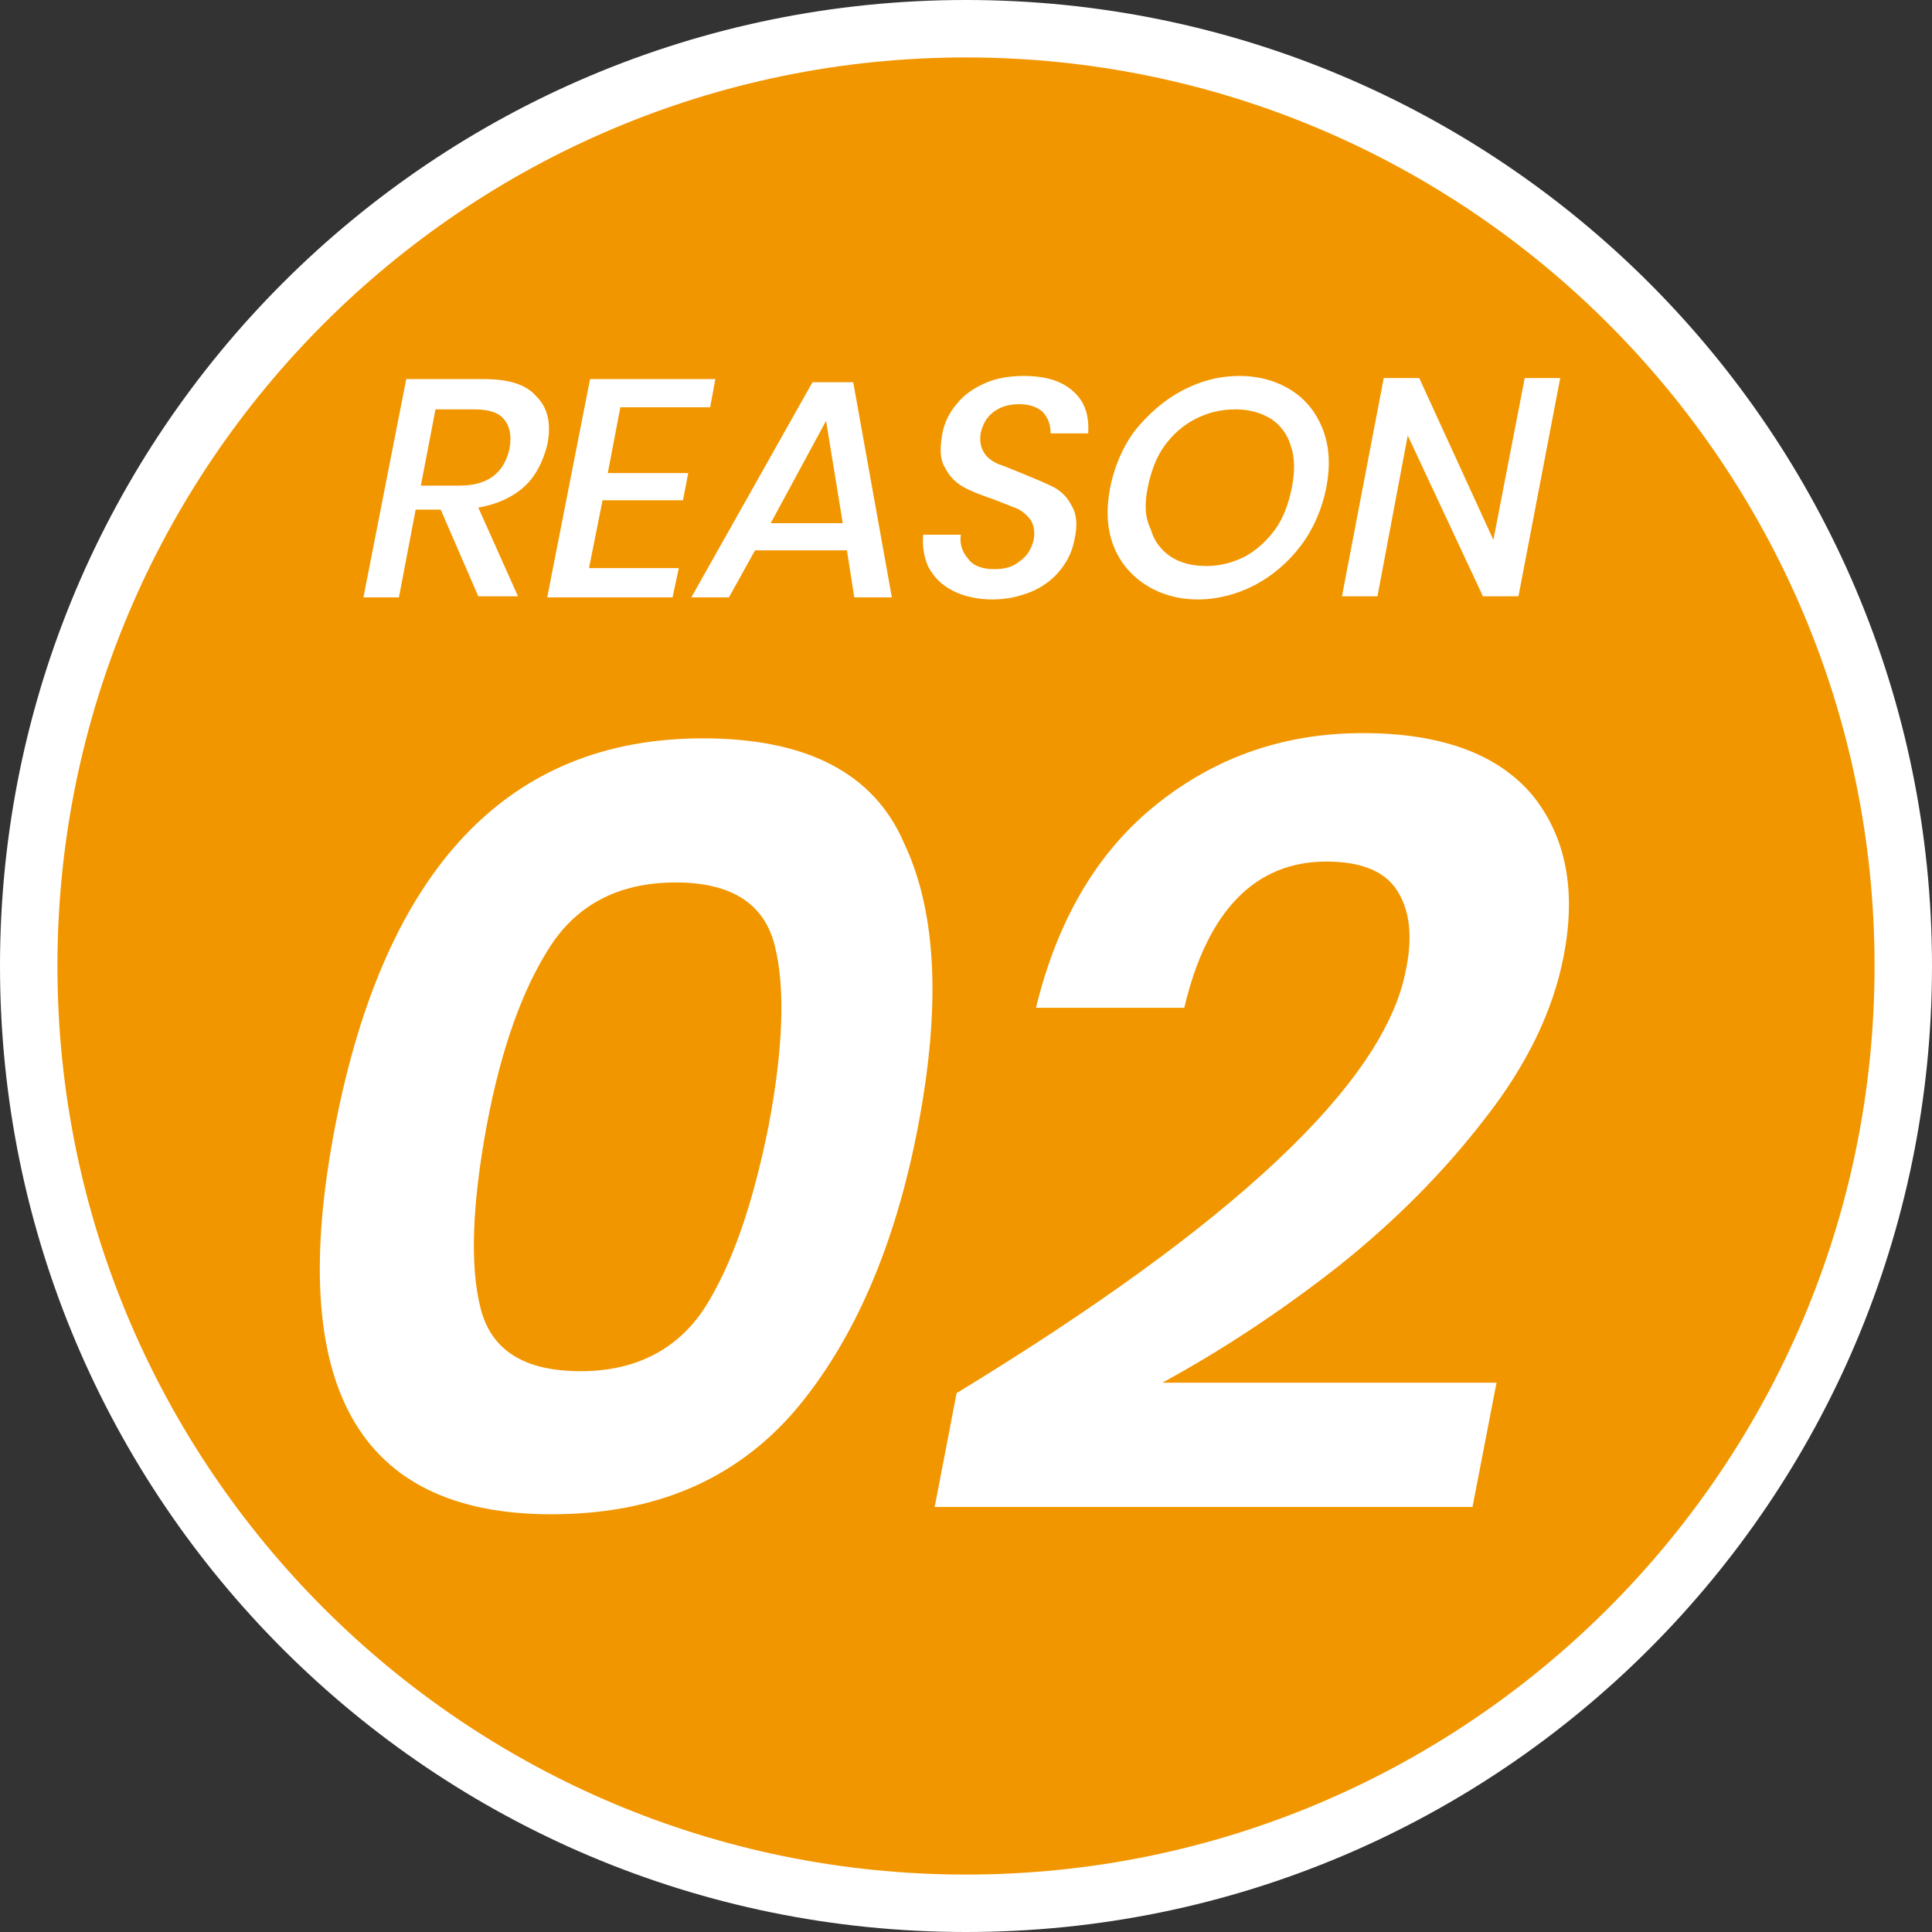
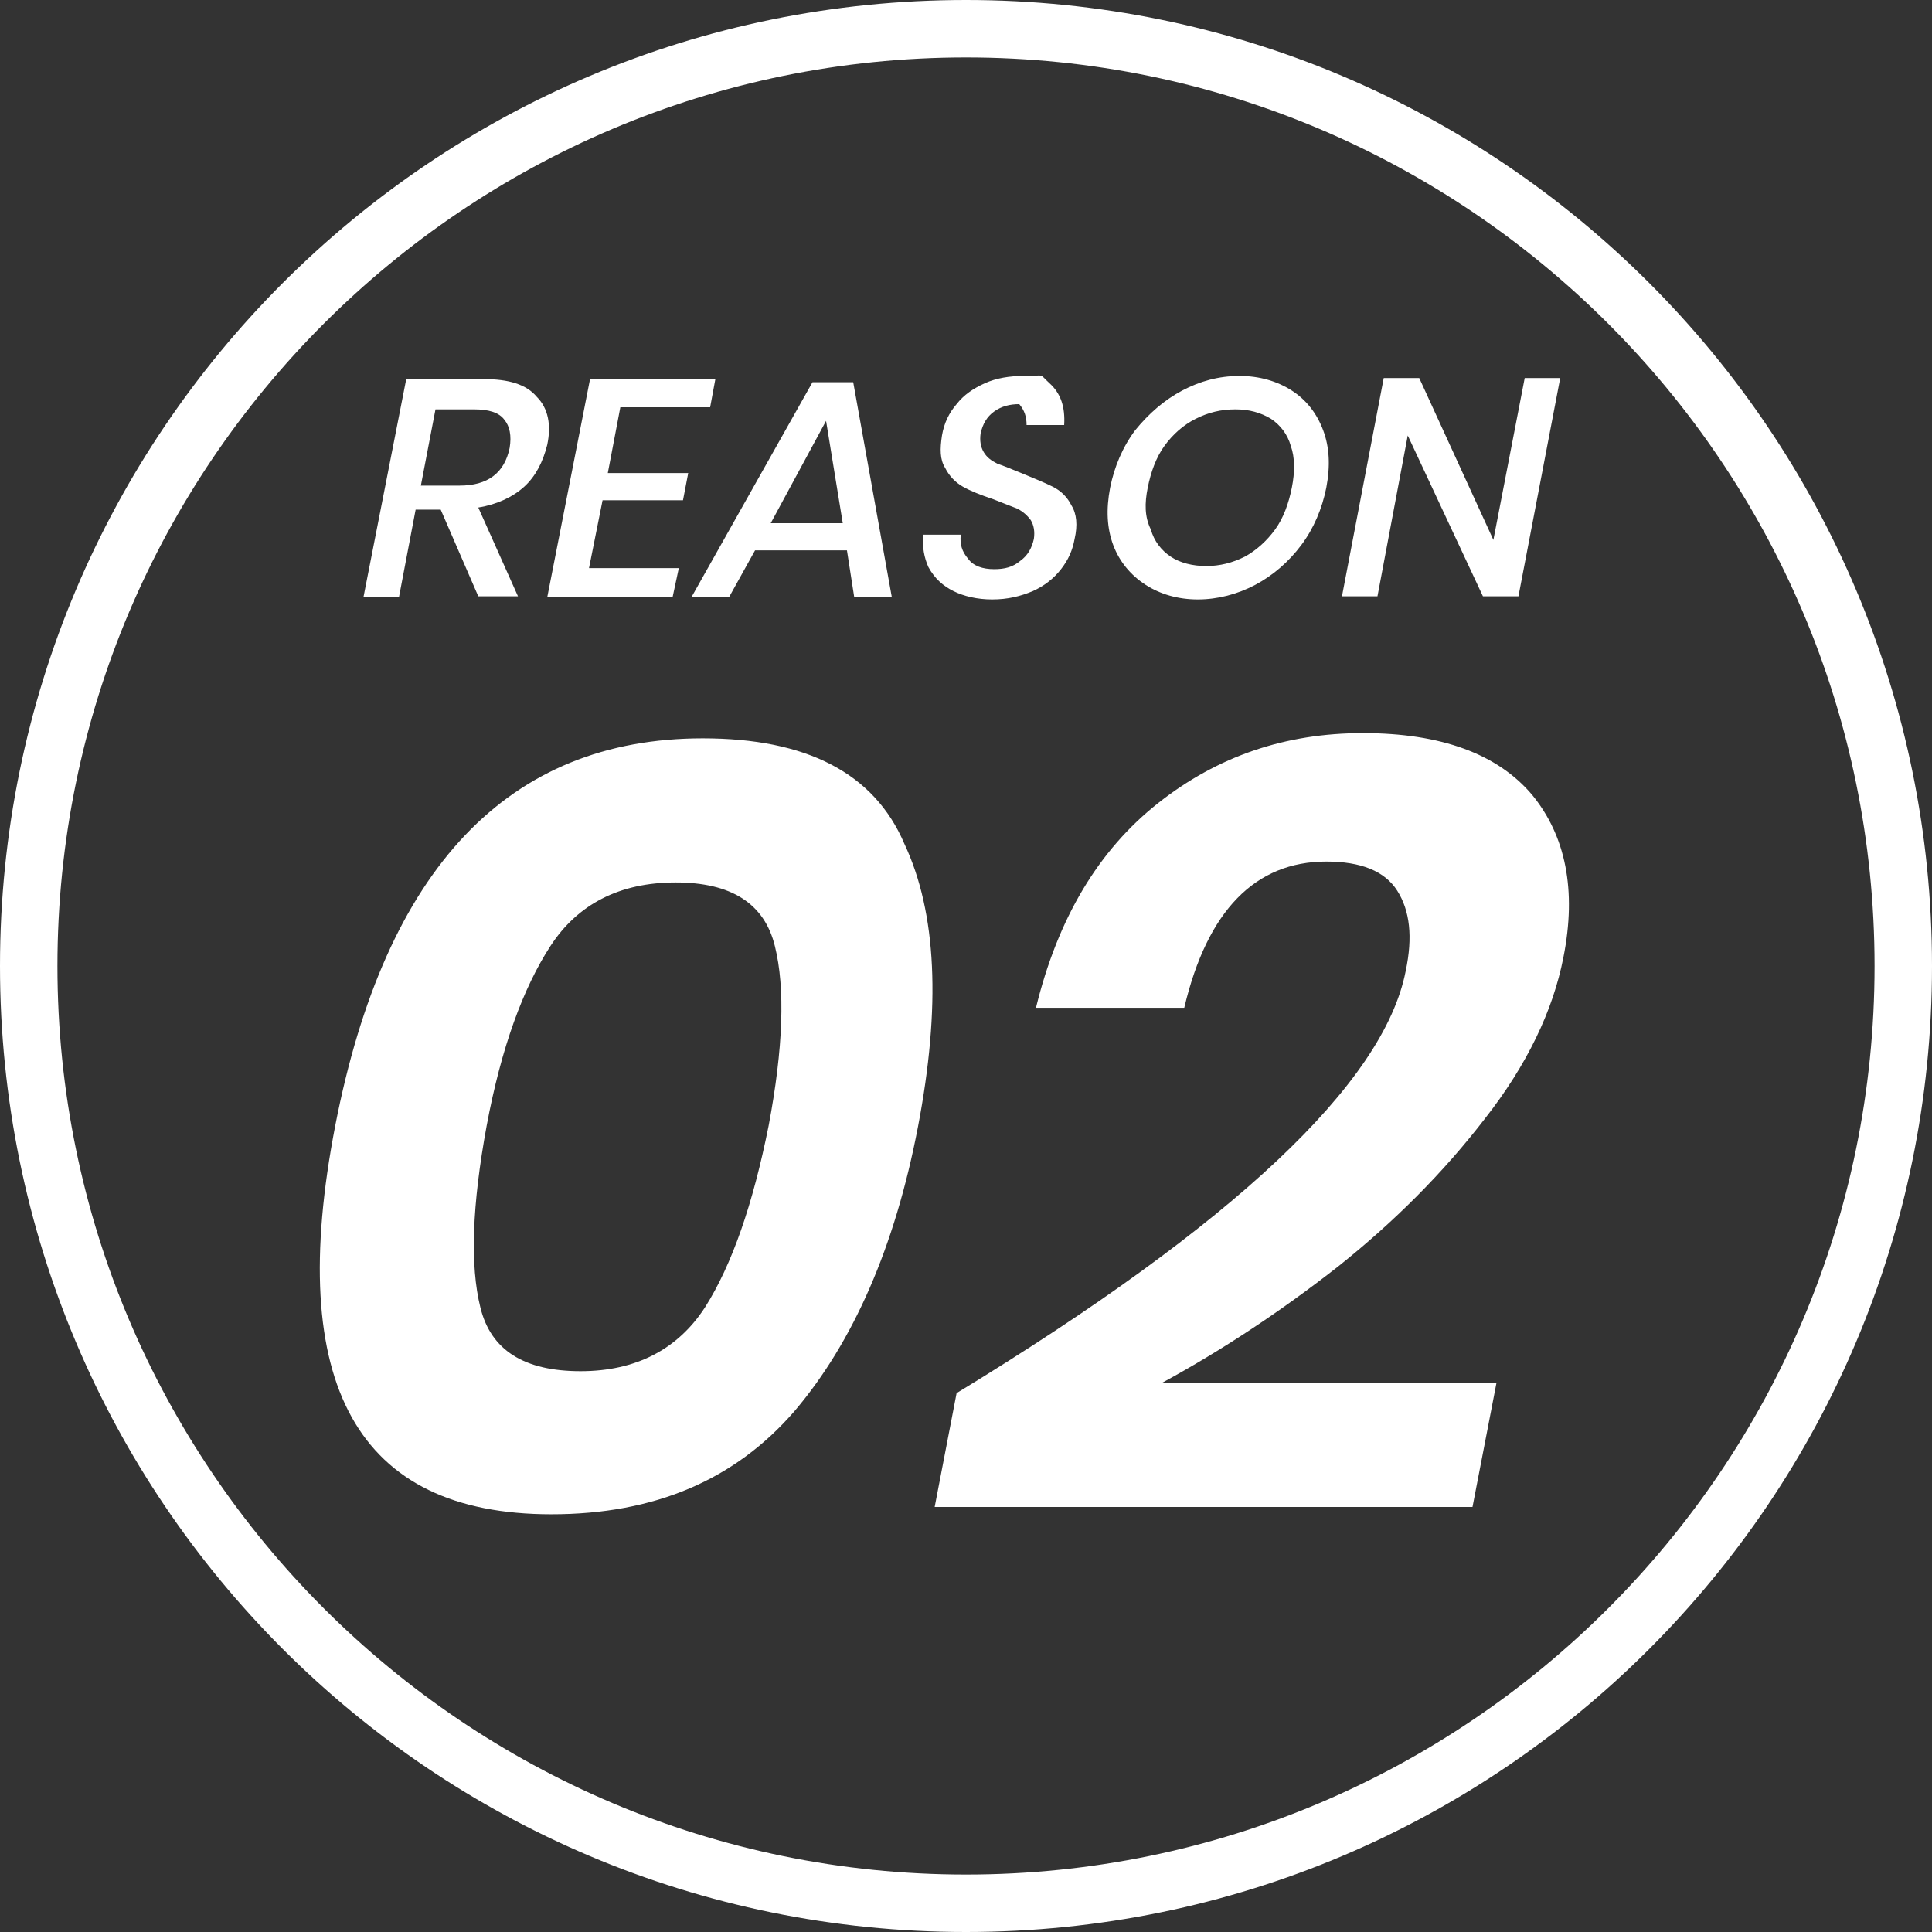
<svg xmlns="http://www.w3.org/2000/svg" version="1.1" id="レイヤー_1" x="0px" y="0px" viewBox="0 0 185 185" style="enable-background:new 0 0 185 185;" xml:space="preserve">
  <rect x="0" y="0" width="185" height="185" fill="#333333" stroke="none" />
  <style type="text/css">
	.st0{fill-rule:evenodd;clip-rule:evenodd;fill:#F29600;}
	.st1{fill:#FFFFFF;}
</style>
  <g>
-     <ellipse transform="matrix(0.16 -0.987 0.987 0.16 -13.622 168.99)" class="st0" cx="92.5" cy="92.5" rx="89.8" ry="89.7" />
    <path class="st1" d="M92.5,5.5c48,0,87,39,87,87s-39,87-87,87s-87-39-87-87S44.5,5.5,92.5,5.5 M92.5,0C41.4,0,0,41.4,0,92.5   S41.4,185,92.5,185S185,143.6,185,92.5S143.6,0,92.5,0L92.5,0z" />
  </g>
-   <path class="st1" d="M91.3,56.6c1,0.5,2.3,0.8,3.7,0.8c1.5,0,2.7-0.3,3.9-0.8c1.1-0.5,2-1.2,2.7-2.1c0.7-0.9,1.1-1.8,1.3-2.9  c0.3-1.3,0.2-2.4-0.3-3.2c-0.4-0.8-1-1.4-1.8-1.8c-0.8-0.4-1.8-0.8-3-1.3c-1-0.4-1.7-0.7-2.3-0.9c-0.6-0.3-1-0.6-1.3-1.1  s-0.4-1.1-0.3-1.8c0.2-0.9,0.6-1.6,1.3-2.1c0.7-0.5,1.5-0.7,2.4-0.7c1,0,1.8,0.3,2.3,0.8c0.5,0.6,0.7,1.2,0.7,2h3.6  c0.1-1.7-0.3-3-1.4-4S100.2,36,98,36c-1.3,0-2.6,0.2-3.7,0.7s-2,1.1-2.7,2c-0.7,0.8-1.2,1.8-1.4,3C90,43,90,44,90.5,44.8  c0.4,0.8,1,1.4,1.7,1.8c0.7,0.4,1.7,0.8,2.9,1.2c1,0.4,1.8,0.7,2.3,0.9c0.6,0.3,1,0.7,1.3,1.1c0.3,0.5,0.4,1.1,0.3,1.8  c-0.2,0.9-0.6,1.6-1.3,2.1c-0.7,0.6-1.5,0.8-2.5,0.8c-1.1,0-2-0.3-2.5-1c-0.6-0.7-0.8-1.4-0.7-2.3h-3.6c-0.1,1.2,0.1,2.2,0.5,3.1  C89.5,55.4,90.3,56.1,91.3,56.6z M134.8,41.7l7.2,15.4h3.4l4-20.9H146l-3,15.5l-7.1-15.5h-3.4l-4,20.9h3.4L134.8,41.7z M109.7,56  c1.4,0.9,3.1,1.4,5,1.4s3.8-0.5,5.5-1.4s3.2-2.2,4.4-3.8s2-3.5,2.4-5.5c0.4-2.1,0.3-3.9-0.3-5.5c-0.6-1.6-1.6-2.9-3-3.8  c-1.4-0.9-3.1-1.4-5-1.4c-2,0-3.8,0.5-5.5,1.4s-3.2,2.2-4.5,3.8c-1.2,1.6-2,3.5-2.4,5.5c-0.4,2.1-0.3,3.9,0.3,5.5  S108.3,55.1,109.7,56z M109.9,46.7c0.3-1.5,0.8-2.9,1.6-4c0.8-1.1,1.8-2,3-2.6s2.4-0.9,3.8-0.9c1.3,0,2.4,0.3,3.4,0.9  c0.9,0.6,1.6,1.5,1.9,2.6c0.4,1.1,0.4,2.5,0.1,4s-0.8,2.9-1.6,4c-0.8,1.1-1.8,2-2.9,2.6c-1.2,0.6-2.4,0.9-3.7,0.9  c-1.3,0-2.5-0.3-3.4-0.9c-0.9-0.6-1.6-1.5-1.9-2.6C109.6,49.5,109.6,48.2,109.9,46.7z M142.2,107.1c4-5.1,6.5-10.3,7.5-15.4  c1.3-6.5,0.2-11.7-3-15.6c-3.3-3.9-8.7-5.9-16.2-5.9c-7.4,0-13.9,2.2-19.6,6.7s-9.6,11-11.7,19.6h14.2c2.2-9.3,6.8-14,13.6-14  c3.3,0,5.6,0.9,6.8,2.8s1.5,4.4,0.8,7.7c-2.1,10.7-16.4,24.2-43,40.4l-2.1,10.9H141l2.3-11.9h-32c5.7-3.1,11.3-6.8,16.8-11.1  C133.5,117,138.2,112.3,142.2,107.1z M67.3,70.7c-18.6,0-30.4,12.4-35.2,37.1c-4.8,24.8,2.1,37.2,20.7,37.2c9.9,0,17.6-3.3,23.3-9.9  c5.6-6.6,9.6-15.7,11.8-27.2c2.2-11.5,1.8-20.5-1.3-27.1C83.7,74,77.2,70.7,67.3,70.7z M73.6,107.8c-1.5,7.5-3.5,13.3-6.1,17.4  c-2.6,4-6.6,6.1-11.9,6.1c-5.4,0-8.6-2-9.6-6.1c-1-4-0.8-9.8,0.6-17.4c1.4-7.5,3.5-13.2,6.1-17.2s6.6-6.1,12-6.1  c5.3,0,8.5,2,9.5,6.1C75.2,94.6,75,100.4,73.6,107.8z M69.8,57.2l2.5-4.5h8.8l0.7,4.5h3.6l-3.7-20.6h-3.9L66.2,57.2H69.8z   M79.1,40.3l1.6,9.8h-6.9L79.1,40.3z M39.8,48.8h2.4l3.6,8.3h3.8l-3.8-8.5c1.8-0.3,3.3-1,4.4-2c1.1-1,1.8-2.4,2.2-4  c0.4-1.9,0.1-3.5-1-4.6c-1-1.2-2.7-1.7-5.1-1.7h-7.4l-4.1,20.9h3.4L39.8,48.8z M41.7,39.2h3.7c1.4,0,2.4,0.3,2.9,1  c0.5,0.6,0.7,1.5,0.5,2.7c-0.5,2.4-2.1,3.6-4.8,3.6h-3.7L41.7,39.2z M65,54.4h-8.6l1.3-6.5h7.7l0.5-2.6h-7.7l1.2-6.3H68l0.5-2.7h-12  l-4.1,20.9h12L65,54.4z" />
+   <path class="st1" d="M91.3,56.6c1,0.5,2.3,0.8,3.7,0.8c1.5,0,2.7-0.3,3.9-0.8c1.1-0.5,2-1.2,2.7-2.1c0.7-0.9,1.1-1.8,1.3-2.9  c0.3-1.3,0.2-2.4-0.3-3.2c-0.4-0.8-1-1.4-1.8-1.8c-0.8-0.4-1.8-0.8-3-1.3c-1-0.4-1.7-0.7-2.3-0.9c-0.6-0.3-1-0.6-1.3-1.1  s-0.4-1.1-0.3-1.8c0.2-0.9,0.6-1.6,1.3-2.1c0.7-0.5,1.5-0.7,2.4-0.7c0.5,0.6,0.7,1.2,0.7,2h3.6  c0.1-1.7-0.3-3-1.4-4S100.2,36,98,36c-1.3,0-2.6,0.2-3.7,0.7s-2,1.1-2.7,2c-0.7,0.8-1.2,1.8-1.4,3C90,43,90,44,90.5,44.8  c0.4,0.8,1,1.4,1.7,1.8c0.7,0.4,1.7,0.8,2.9,1.2c1,0.4,1.8,0.7,2.3,0.9c0.6,0.3,1,0.7,1.3,1.1c0.3,0.5,0.4,1.1,0.3,1.8  c-0.2,0.9-0.6,1.6-1.3,2.1c-0.7,0.6-1.5,0.8-2.5,0.8c-1.1,0-2-0.3-2.5-1c-0.6-0.7-0.8-1.4-0.7-2.3h-3.6c-0.1,1.2,0.1,2.2,0.5,3.1  C89.5,55.4,90.3,56.1,91.3,56.6z M134.8,41.7l7.2,15.4h3.4l4-20.9H146l-3,15.5l-7.1-15.5h-3.4l-4,20.9h3.4L134.8,41.7z M109.7,56  c1.4,0.9,3.1,1.4,5,1.4s3.8-0.5,5.5-1.4s3.2-2.2,4.4-3.8s2-3.5,2.4-5.5c0.4-2.1,0.3-3.9-0.3-5.5c-0.6-1.6-1.6-2.9-3-3.8  c-1.4-0.9-3.1-1.4-5-1.4c-2,0-3.8,0.5-5.5,1.4s-3.2,2.2-4.5,3.8c-1.2,1.6-2,3.5-2.4,5.5c-0.4,2.1-0.3,3.9,0.3,5.5  S108.3,55.1,109.7,56z M109.9,46.7c0.3-1.5,0.8-2.9,1.6-4c0.8-1.1,1.8-2,3-2.6s2.4-0.9,3.8-0.9c1.3,0,2.4,0.3,3.4,0.9  c0.9,0.6,1.6,1.5,1.9,2.6c0.4,1.1,0.4,2.5,0.1,4s-0.8,2.9-1.6,4c-0.8,1.1-1.8,2-2.9,2.6c-1.2,0.6-2.4,0.9-3.7,0.9  c-1.3,0-2.5-0.3-3.4-0.9c-0.9-0.6-1.6-1.5-1.9-2.6C109.6,49.5,109.6,48.2,109.9,46.7z M142.2,107.1c4-5.1,6.5-10.3,7.5-15.4  c1.3-6.5,0.2-11.7-3-15.6c-3.3-3.9-8.7-5.9-16.2-5.9c-7.4,0-13.9,2.2-19.6,6.7s-9.6,11-11.7,19.6h14.2c2.2-9.3,6.8-14,13.6-14  c3.3,0,5.6,0.9,6.8,2.8s1.5,4.4,0.8,7.7c-2.1,10.7-16.4,24.2-43,40.4l-2.1,10.9H141l2.3-11.9h-32c5.7-3.1,11.3-6.8,16.8-11.1  C133.5,117,138.2,112.3,142.2,107.1z M67.3,70.7c-18.6,0-30.4,12.4-35.2,37.1c-4.8,24.8,2.1,37.2,20.7,37.2c9.9,0,17.6-3.3,23.3-9.9  c5.6-6.6,9.6-15.7,11.8-27.2c2.2-11.5,1.8-20.5-1.3-27.1C83.7,74,77.2,70.7,67.3,70.7z M73.6,107.8c-1.5,7.5-3.5,13.3-6.1,17.4  c-2.6,4-6.6,6.1-11.9,6.1c-5.4,0-8.6-2-9.6-6.1c-1-4-0.8-9.8,0.6-17.4c1.4-7.5,3.5-13.2,6.1-17.2s6.6-6.1,12-6.1  c5.3,0,8.5,2,9.5,6.1C75.2,94.6,75,100.4,73.6,107.8z M69.8,57.2l2.5-4.5h8.8l0.7,4.5h3.6l-3.7-20.6h-3.9L66.2,57.2H69.8z   M79.1,40.3l1.6,9.8h-6.9L79.1,40.3z M39.8,48.8h2.4l3.6,8.3h3.8l-3.8-8.5c1.8-0.3,3.3-1,4.4-2c1.1-1,1.8-2.4,2.2-4  c0.4-1.9,0.1-3.5-1-4.6c-1-1.2-2.7-1.7-5.1-1.7h-7.4l-4.1,20.9h3.4L39.8,48.8z M41.7,39.2h3.7c1.4,0,2.4,0.3,2.9,1  c0.5,0.6,0.7,1.5,0.5,2.7c-0.5,2.4-2.1,3.6-4.8,3.6h-3.7L41.7,39.2z M65,54.4h-8.6l1.3-6.5h7.7l0.5-2.6h-7.7l1.2-6.3H68l0.5-2.7h-12  l-4.1,20.9h12L65,54.4z" />
</svg>